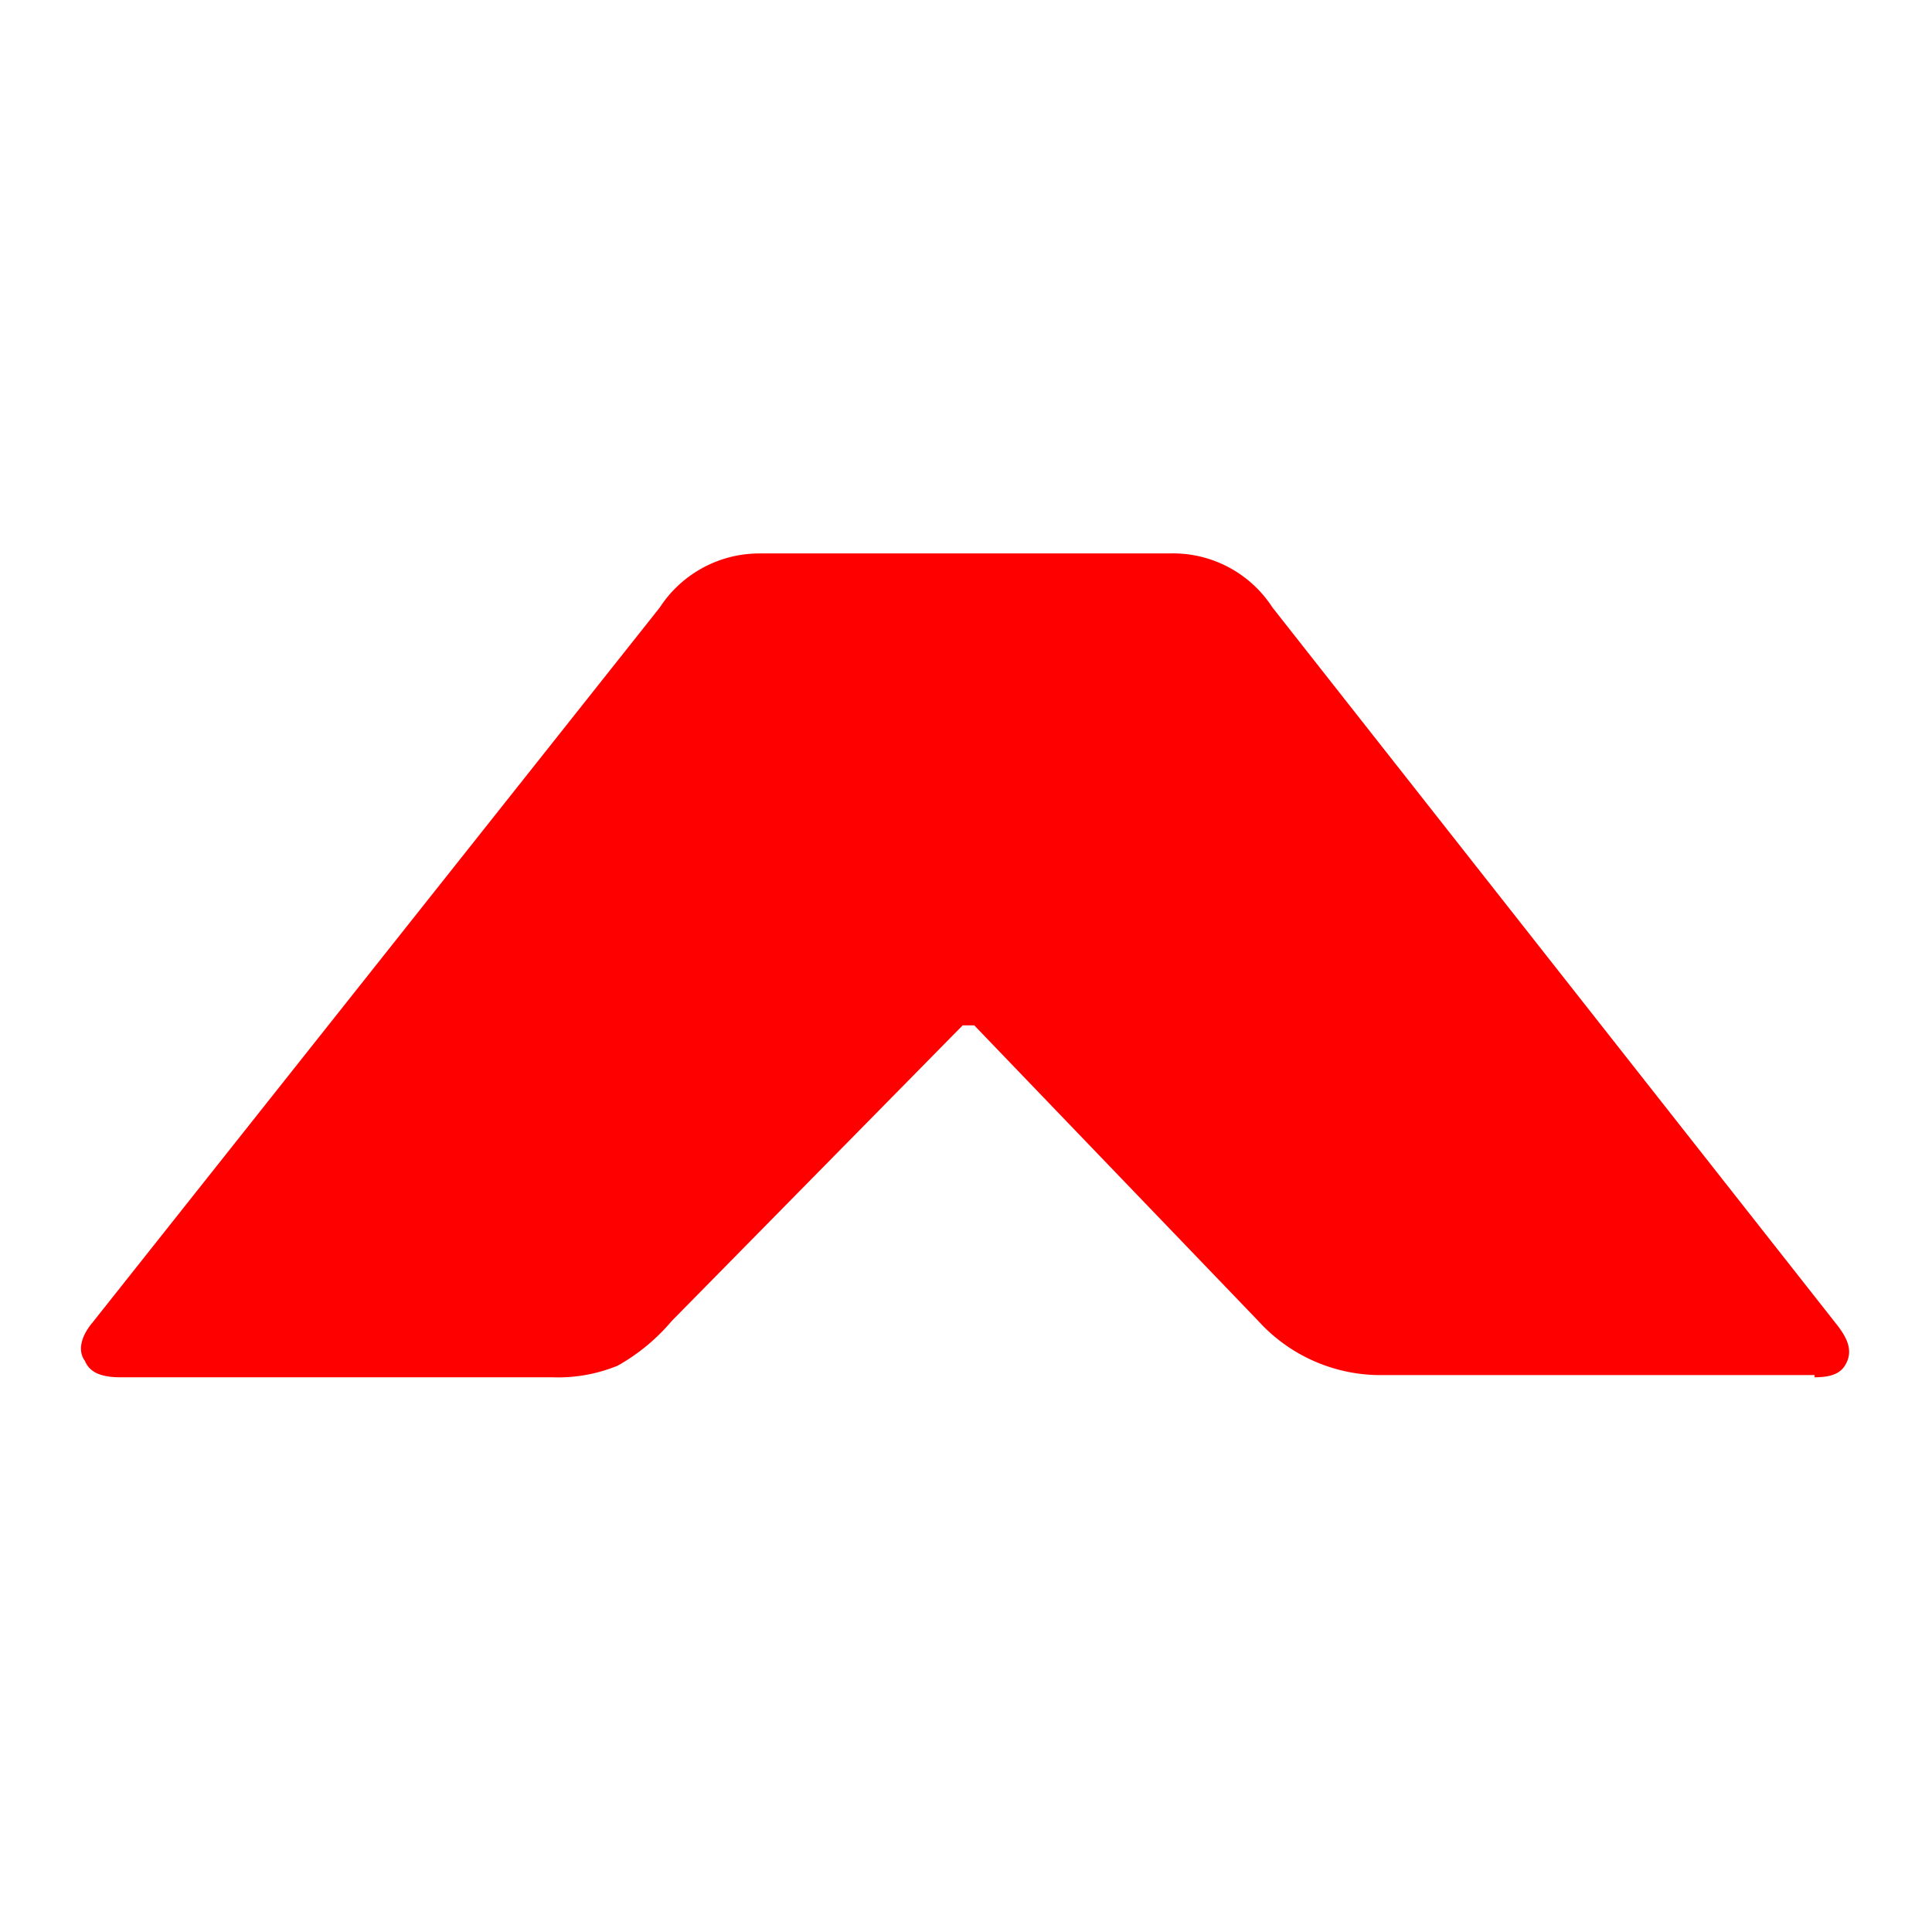
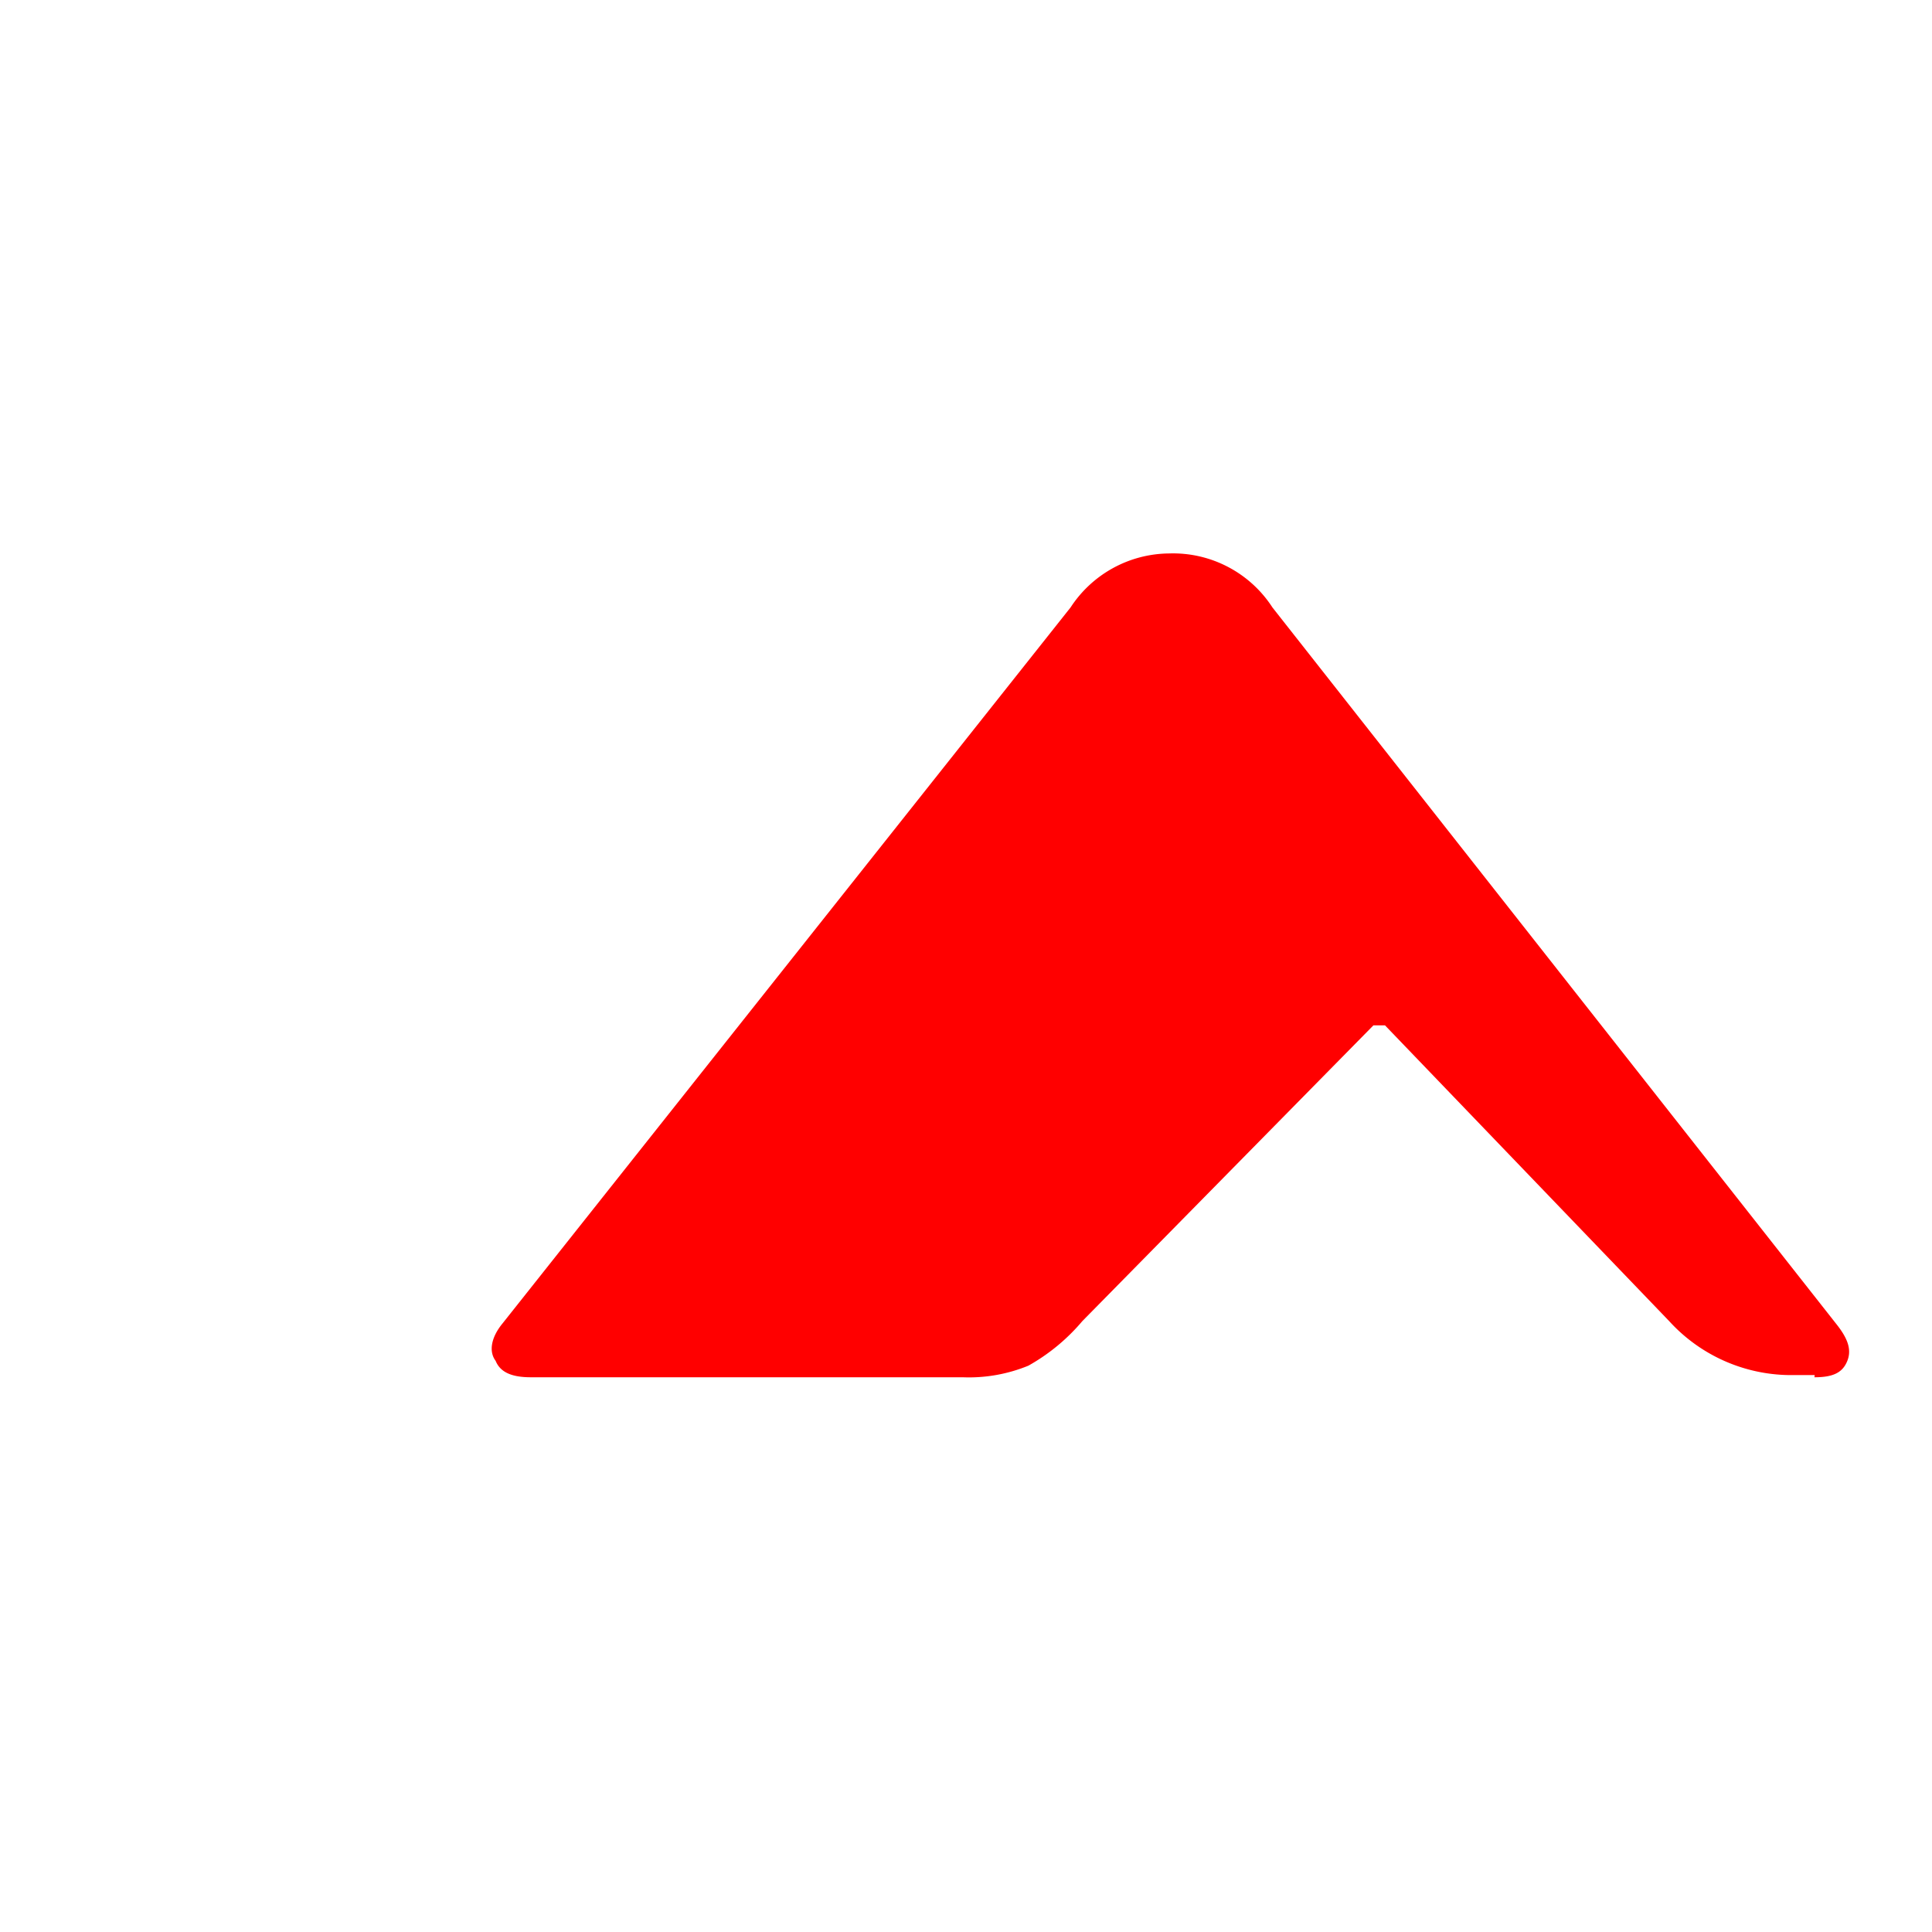
<svg xmlns="http://www.w3.org/2000/svg" xml:space="preserve" style="enable-background:new 0 0 512 512" viewBox="0 0 512 512">
-   <path d="M480.85 364.99c4.98 0 7.47-1.24 8.71-4.35 1.24-3.1 0-6.15-3.07-9.96l-149.28-189.7a31.382 31.382 0 0 0-27.37-14.31H200.99a31.491 31.491 0 0 0-26.13 14.31l-150.5 189.7c-3.07 3.73-3.73 7.47-1.86 9.96 1.24 3.07 4.35 4.35 9.33 4.35h114.44c5.96.24 11.9-.81 17.41-3.07a51.901 51.901 0 0 0 14.31-11.82l77.13-78.37h3.07l75.3 78.37a43.752 43.752 0 0 0 31.72 14.31H480.9l-.05.58z" style="fill:red" />
+   <path d="M480.85 364.99c4.98 0 7.47-1.24 8.71-4.35 1.24-3.1 0-6.15-3.07-9.96l-149.28-189.7a31.382 31.382 0 0 0-27.37-14.31a31.491 31.491 0 0 0-26.13 14.31l-150.5 189.7c-3.07 3.73-3.73 7.47-1.86 9.96 1.24 3.07 4.35 4.35 9.33 4.35h114.44c5.96.24 11.9-.81 17.41-3.07a51.901 51.901 0 0 0 14.31-11.82l77.13-78.37h3.07l75.3 78.37a43.752 43.752 0 0 0 31.72 14.31H480.9l-.05.58z" style="fill:red" />
</svg>